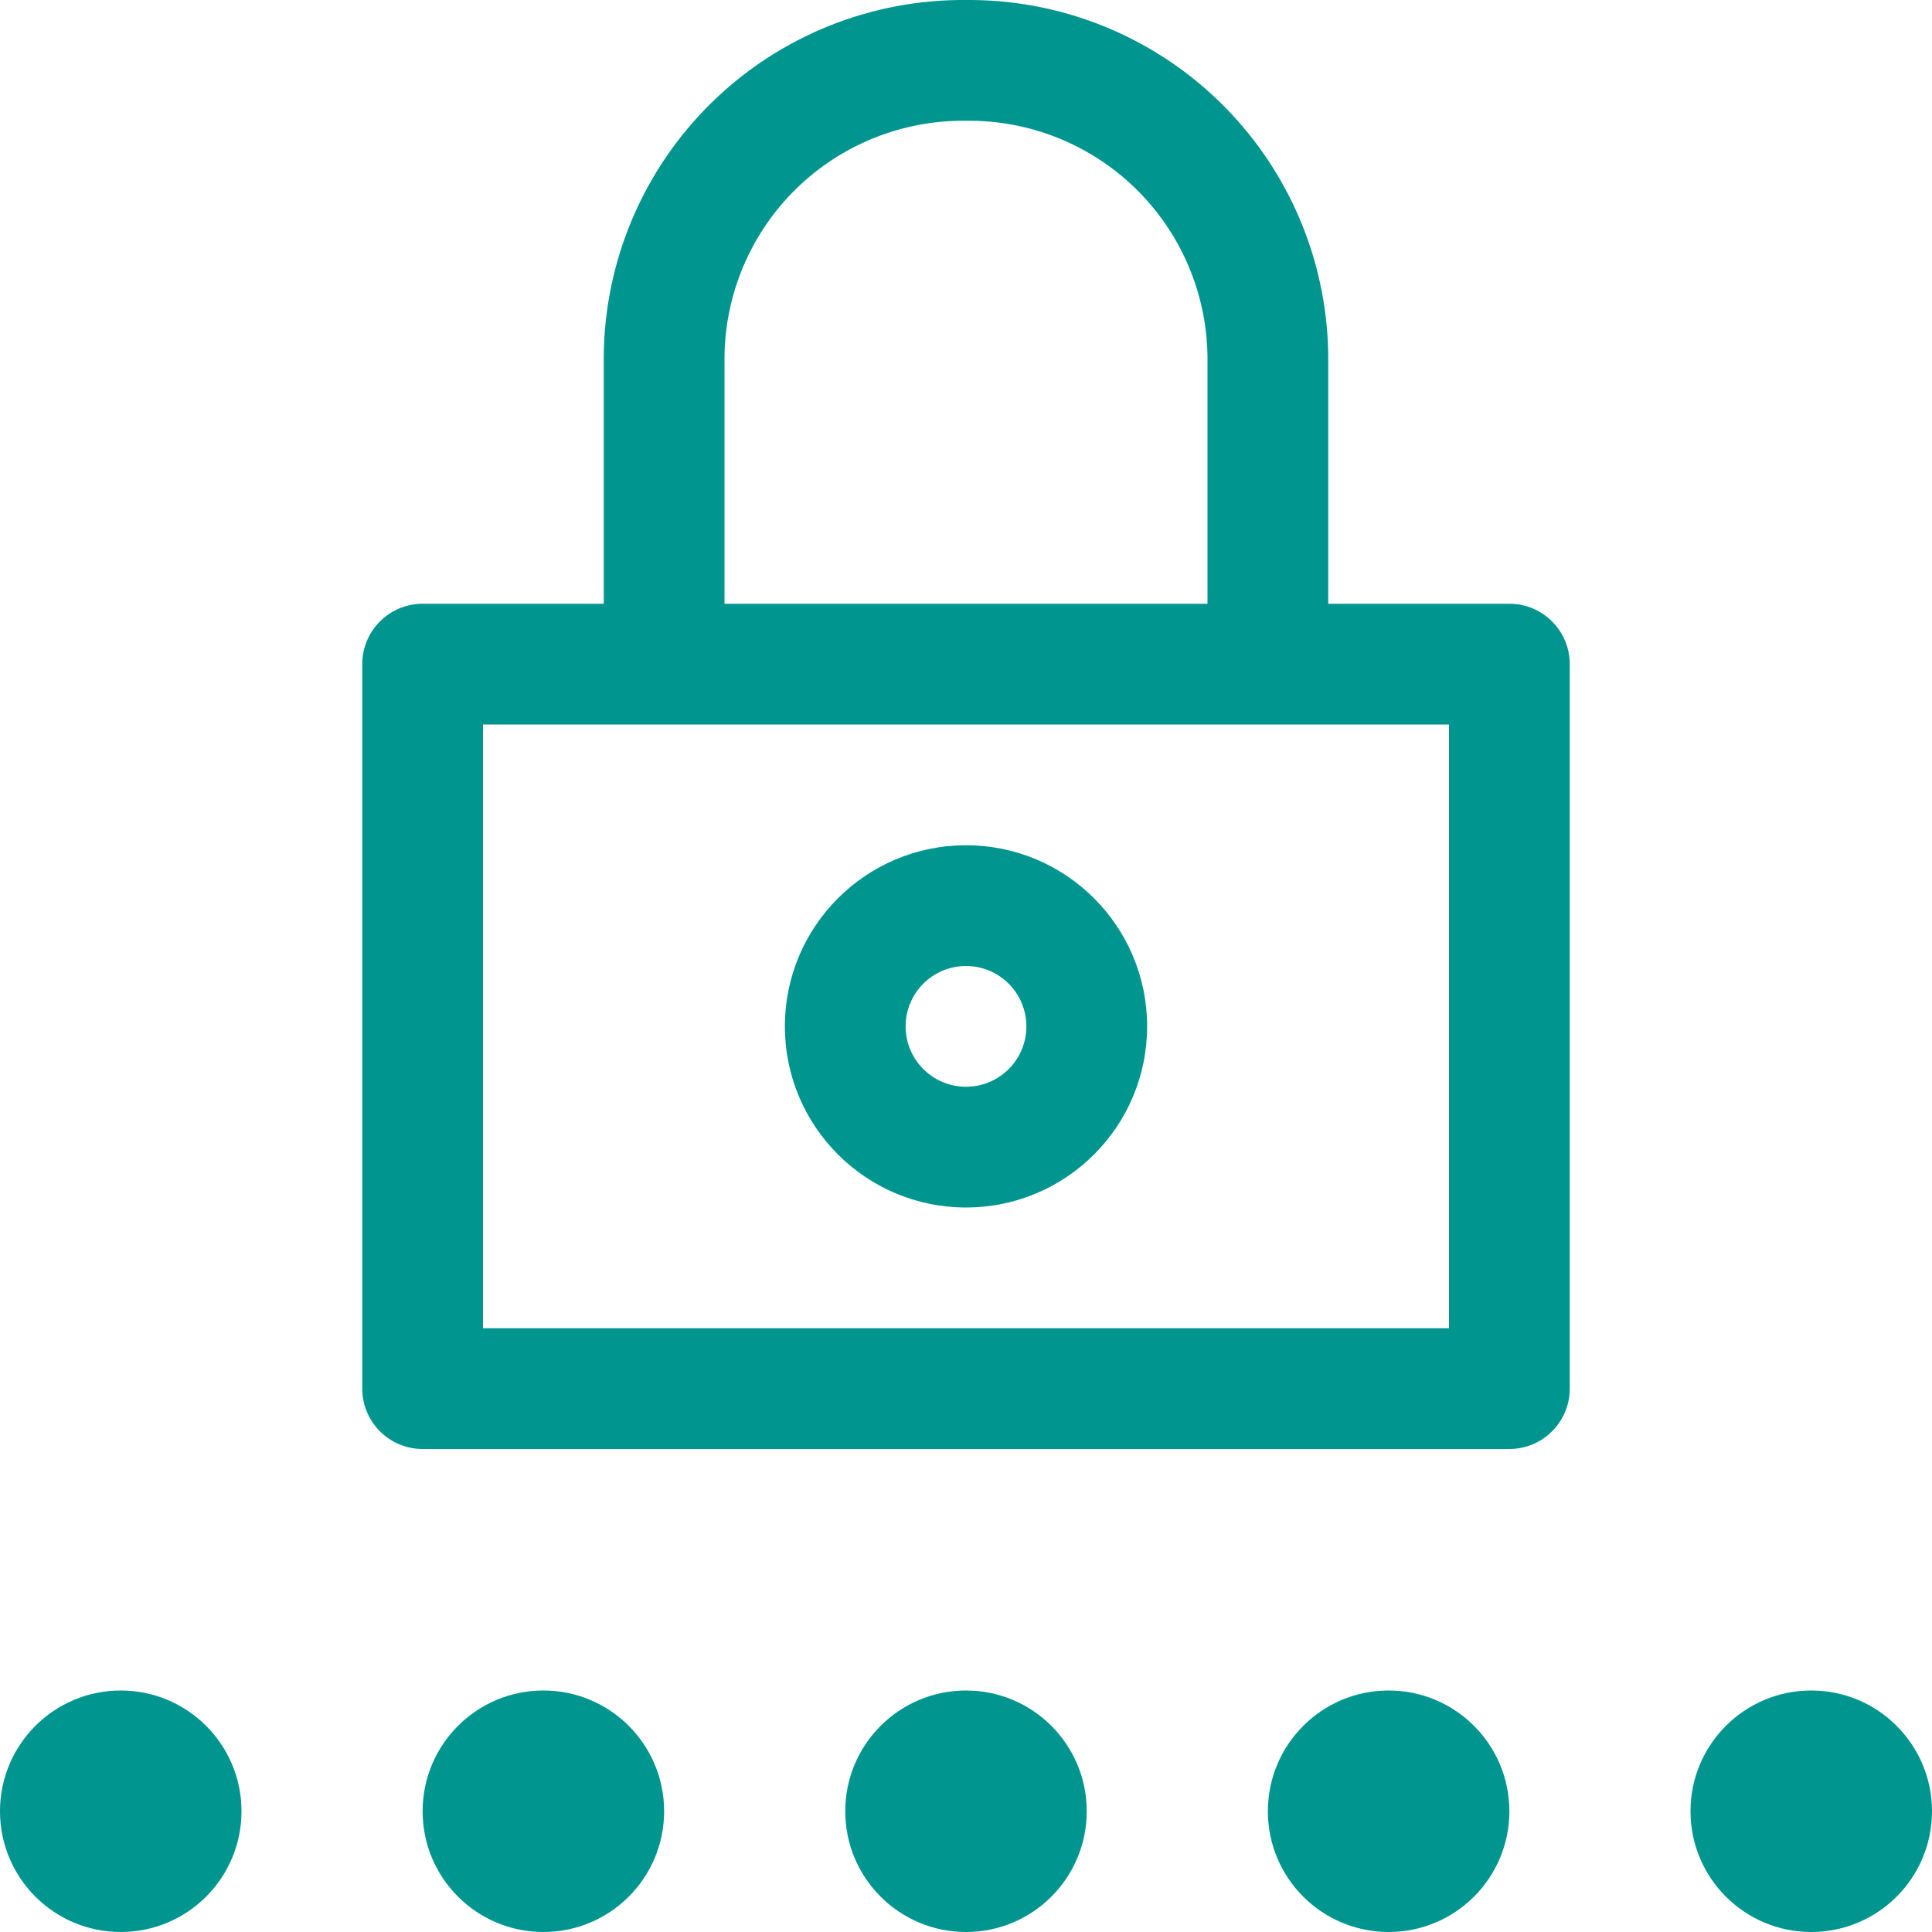
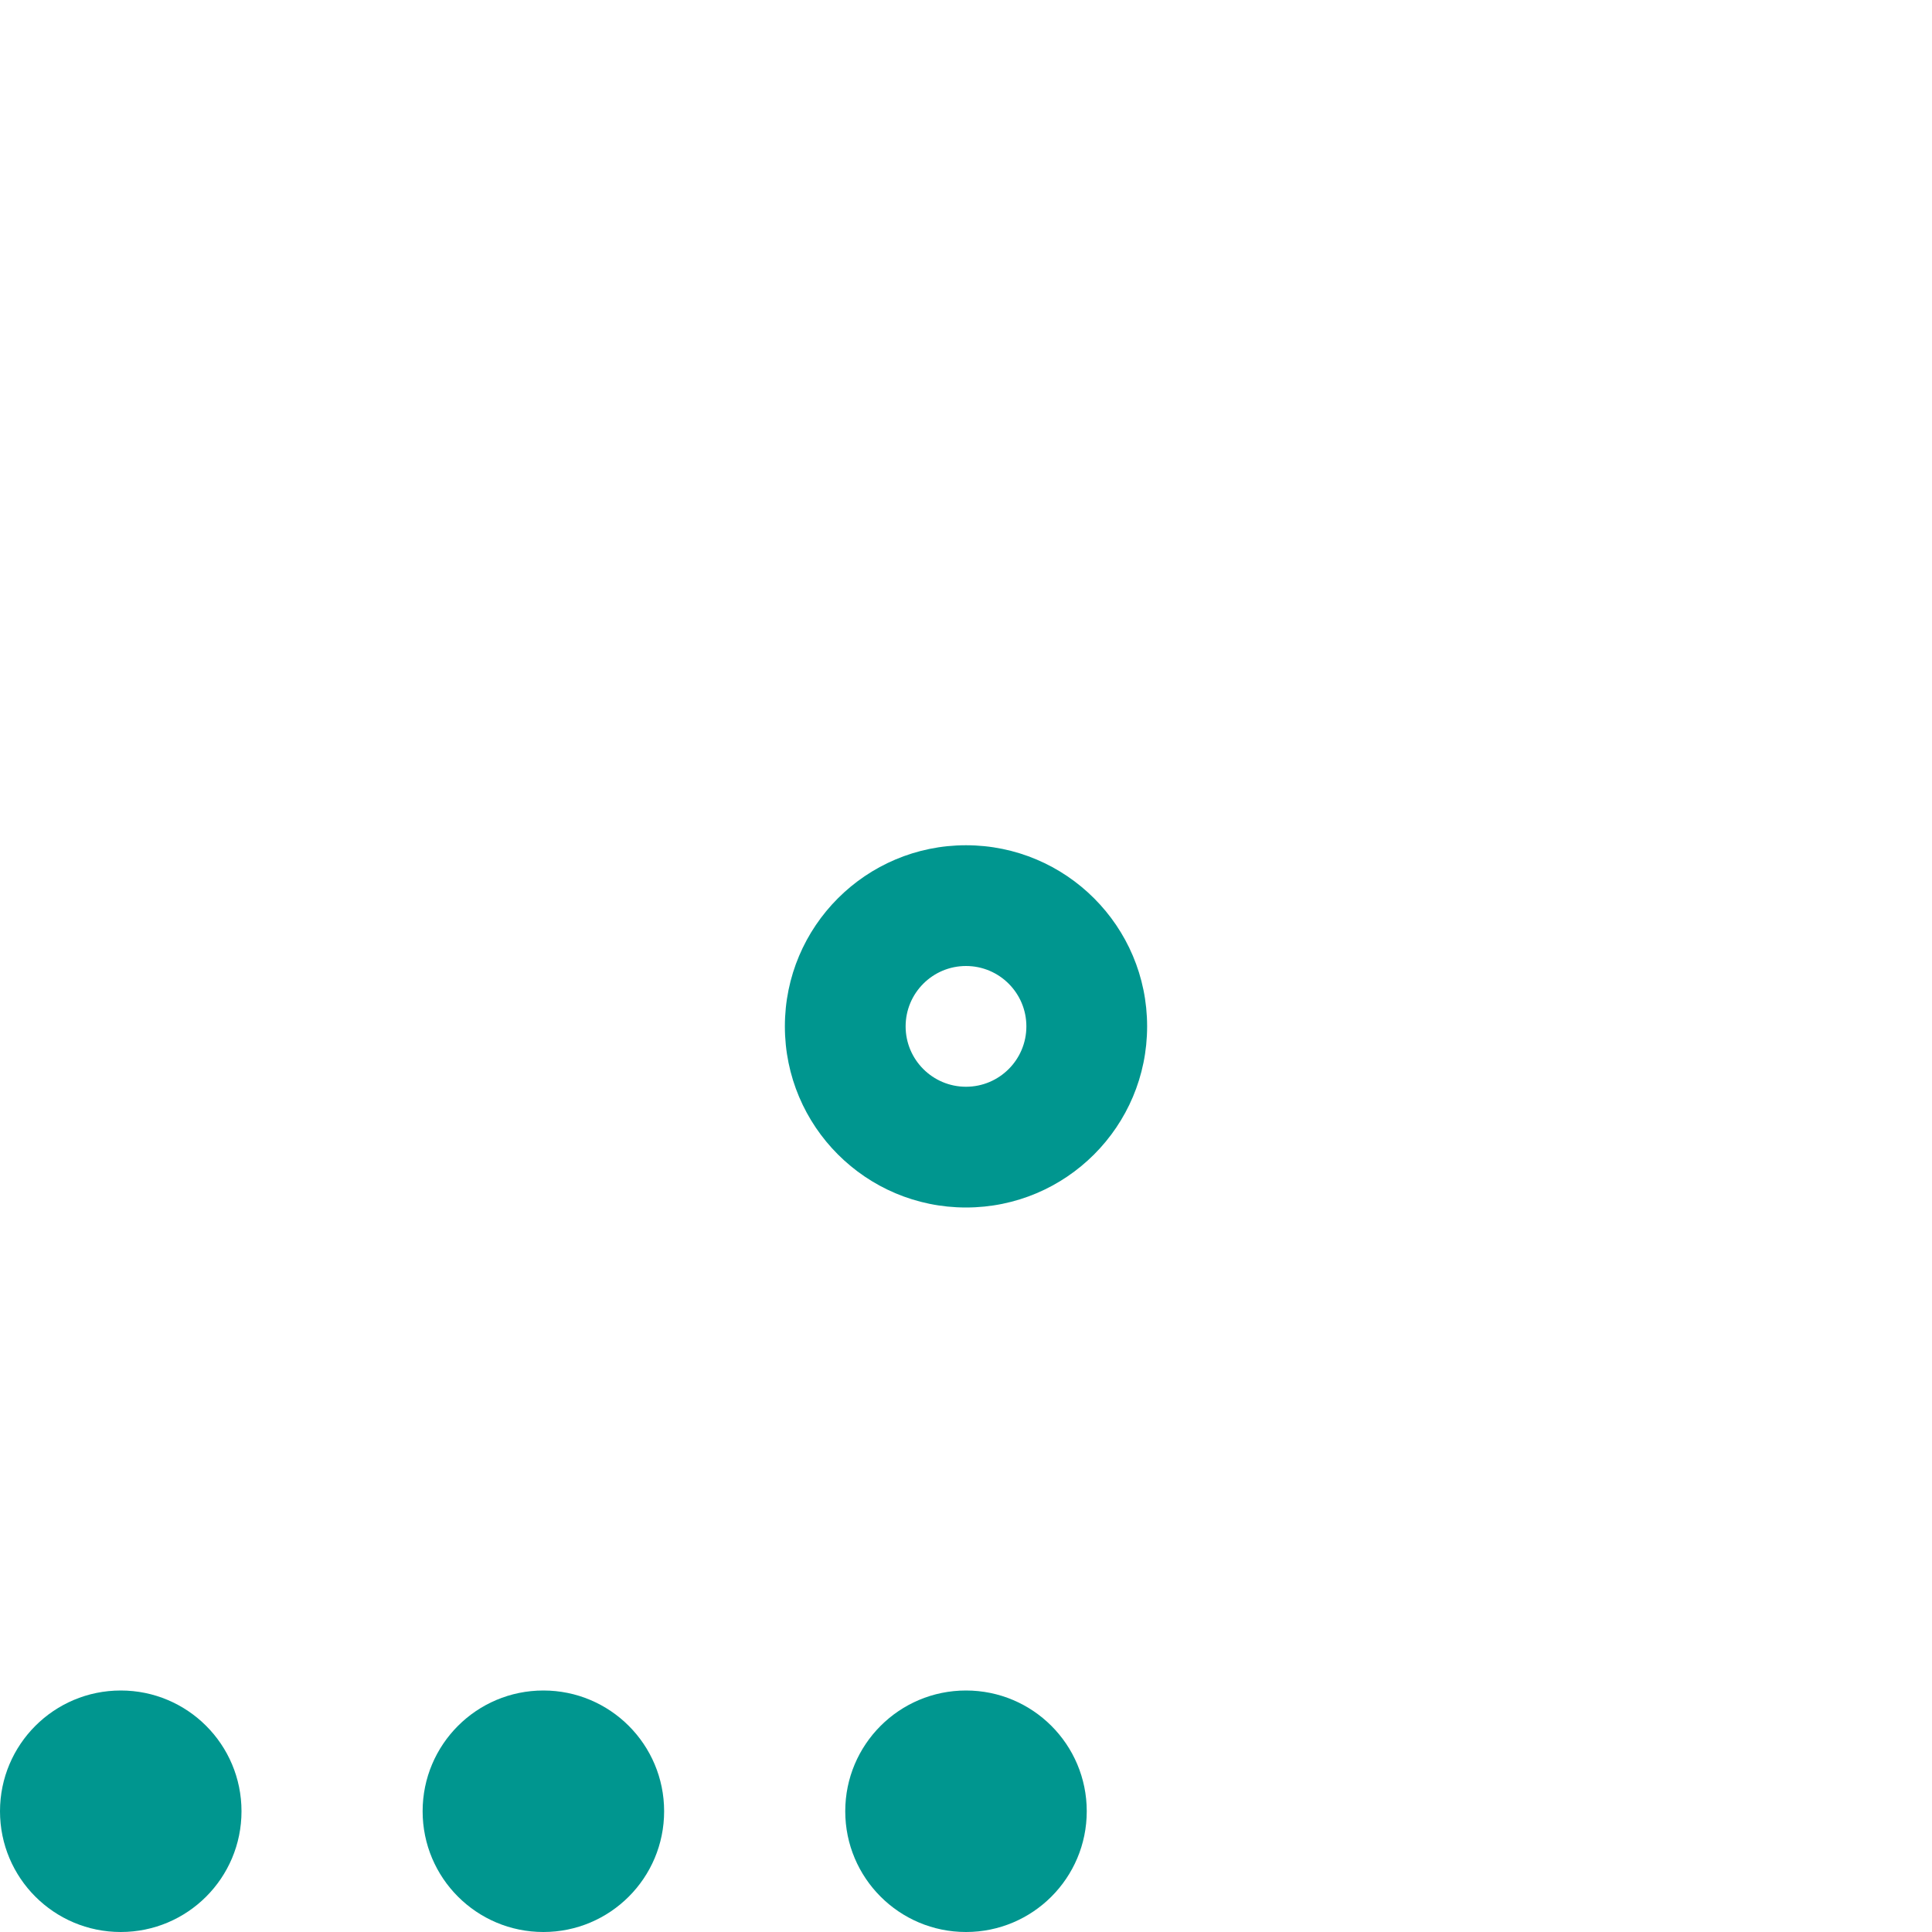
<svg xmlns="http://www.w3.org/2000/svg" id="Layer_1" data-name="Layer 1" viewBox="0 0 32 32">
  <g clip-path="url(#clip0)">
    <path fill-rule="evenodd" clip-rule="evenodd" d="M16 14C14.343 14 13 15.343 13 17C13 18.657 14.343 20 16 20C17.657 20 19 18.657 19 17C19 15.343 17.657 14 16 14ZM15 17C15 16.448 15.448 16 16 16C16.552 16 17 16.448 17 17C17 17.552 16.552 18 16 18C15.448 18 15 17.552 15 17Z" fill="#00968F" />
-     <path fill-rule="evenodd" clip-rule="evenodd" d="M16.005 1.34521e-06H16.11C17.688 0.016 19.195 0.658 20.299 1.785C21.403 2.911 22.014 4.429 22 6.005V10H25C25.552 10 26 10.448 26 11V23C26 23.552 25.552 24 25 24H7C6.448 24 6 23.552 6 23V11C6 10.448 6.448 10 7 10H10V5.89C10.016 4.312 10.658 2.805 11.786 1.7C12.911 0.597 14.429 -0.014 16.005 1.34521e-06ZM21 12L24 12V22H8V12L11 12H21ZM20 10H12V5.905C12.012 4.86 12.438 3.861 13.185 3.129C13.934 2.396 14.942 1.99 15.99 2H16.095C17.14 2.012 18.139 2.438 18.871 3.185C19.604 3.934 20.01 4.942 20 5.99V10Z" fill="#00968F" />
    <path d="M11 30C11 31.105 10.105 32 9 32C7.895 32 7 31.105 7 30C7 28.895 7.895 28 9 28C10.105 28 11 28.895 11 30Z" fill="#00968F" />
    <path d="M16 32C17.105 32 18 31.105 18 30C18 28.895 17.105 28 16 28C14.895 28 14 28.895 14 30C14 31.105 14.895 32 16 32Z" fill="#00968F" />
-     <path d="M25 30C25 31.105 24.105 32 23 32C21.895 32 21 31.105 21 30C21 28.895 21.895 28 23 28C24.105 28 25 28.895 25 30Z" fill="#00968F" />
-     <path d="M30 32C31.105 32 32 31.105 32 30C32 28.895 31.105 28 30 28C28.895 28 28 28.895 28 30C28 31.105 28.895 32 30 32Z" fill="#00968F" />
    <path d="M4 30C4 31.105 3.105 32 2 32C0.895 32 0 31.105 0 30C0 28.895 0.895 28 2 28C3.105 28 4 28.895 4 30Z" fill="#00968F" />
  </g>
  <defs>
    <clipPath id="clip0">
      <rect width="32" height="32" fill="white" />
    </clipPath>
  </defs>
</svg>